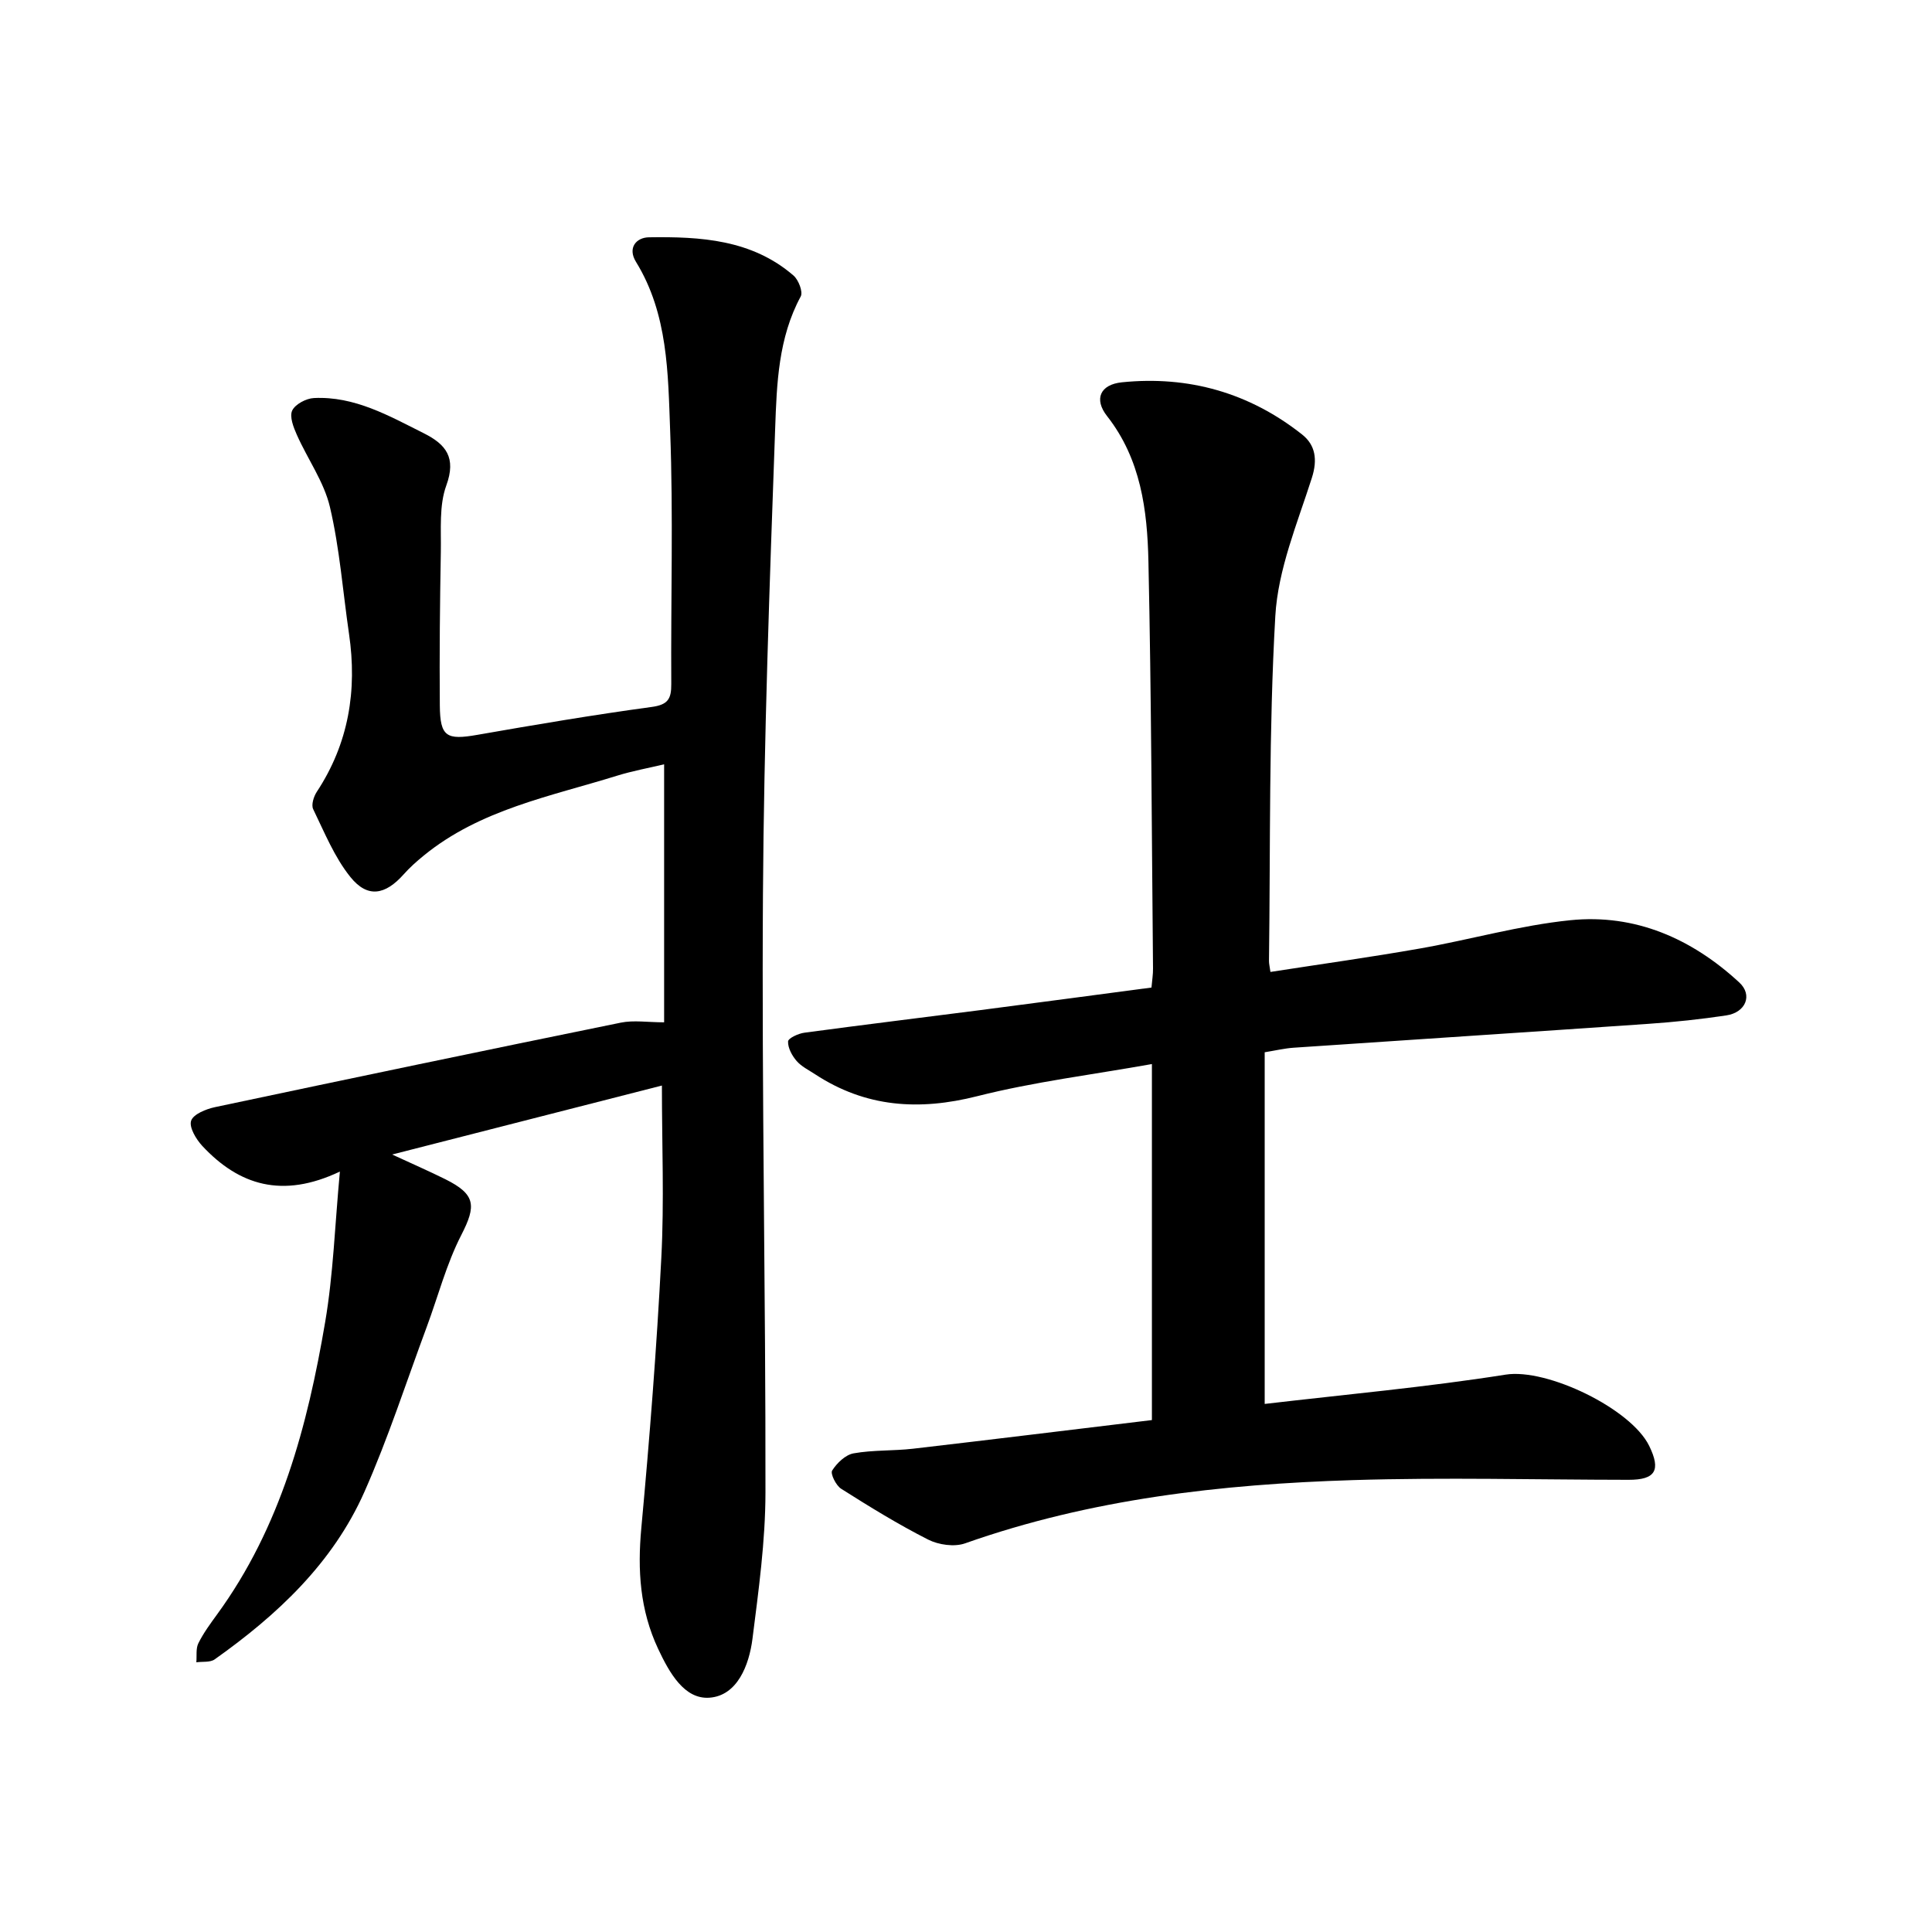
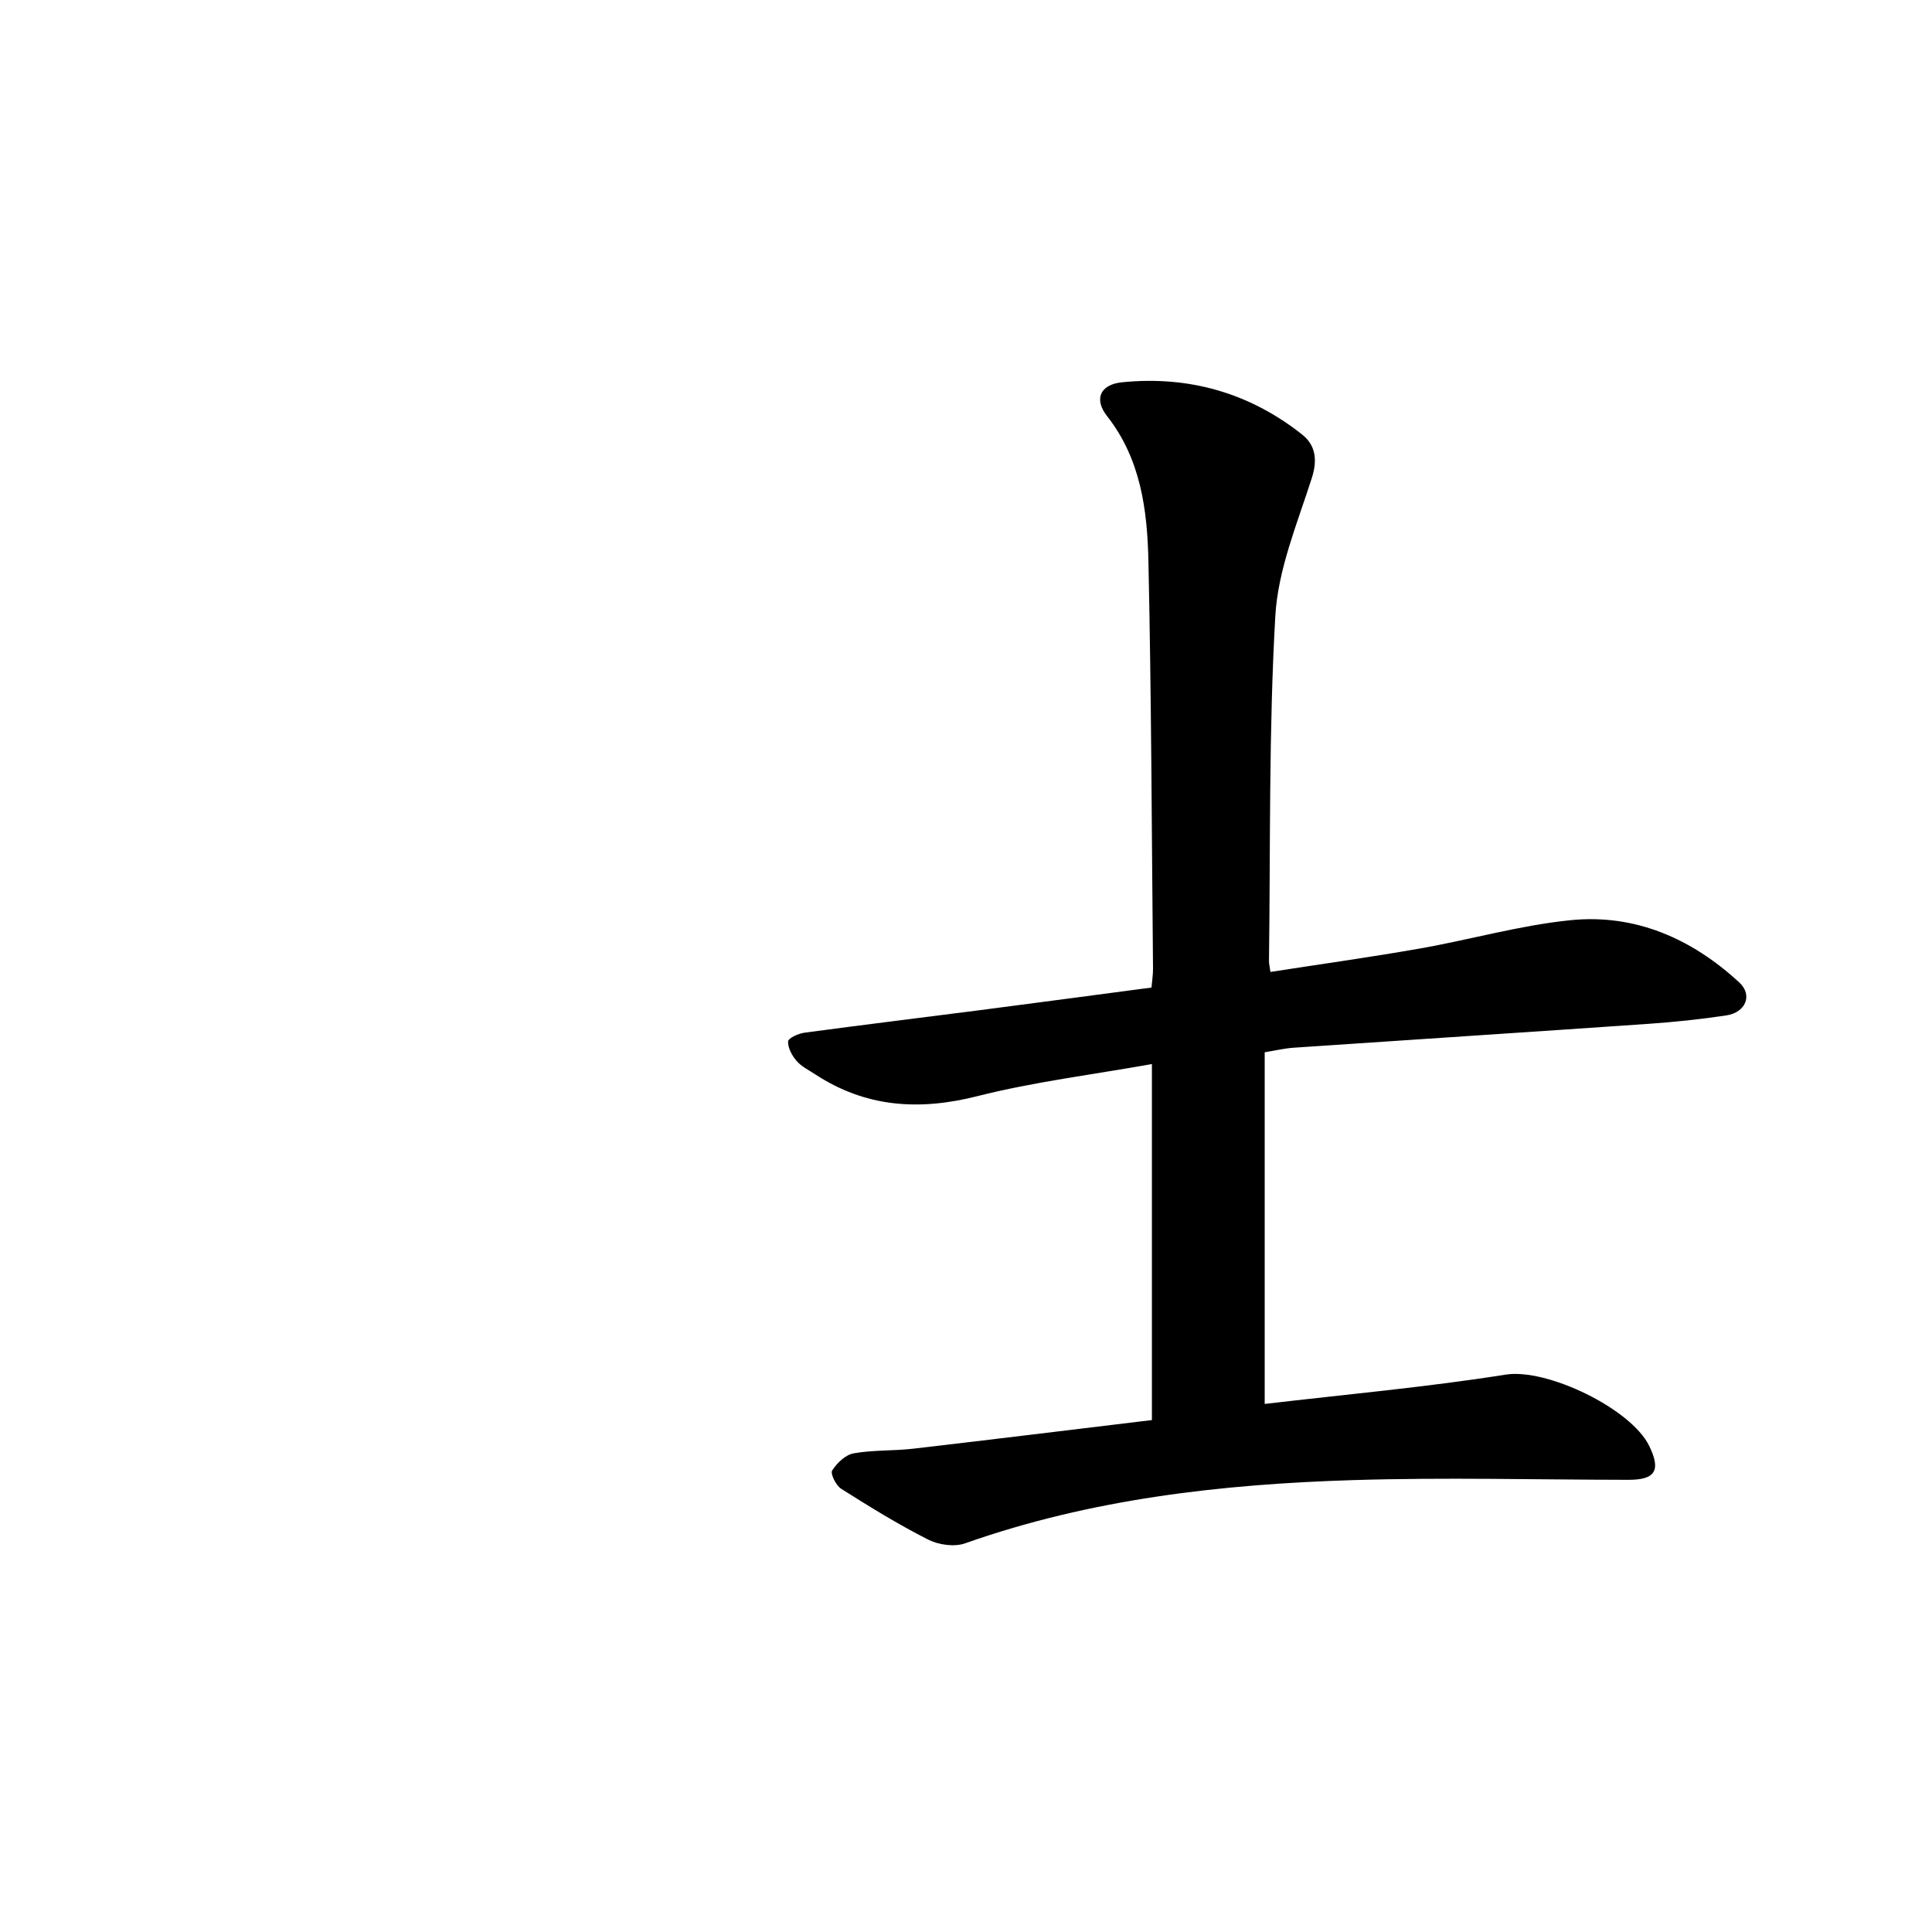
<svg xmlns="http://www.w3.org/2000/svg" enable-background="new 0 0 400 400" viewBox="0 0 400 400">
-   <path d="m137.04 224.75c-18.29 4.68-36.6 9.36-55.85 14.28 4.22 1.95 7.66 3.45 11.02 5.12 6.3 3.14 6.41 5.48 3.3 11.54-3.08 5.99-4.8 12.68-7.16 19.04-4.24 11.41-7.98 23.04-12.9 34.14-6.54 14.75-18.04 25.5-31.01 34.69-.94.66-2.51.42-3.79.6.12-1.33-.13-2.83.42-3.94 1.05-2.11 2.48-4.06 3.88-5.98 13.17-18.06 18.71-39 22.37-60.51 1.69-9.92 2.01-20.06 3.05-31.17-11.9 5.65-20.88 2.85-28.49-5.31-1.28-1.38-2.76-3.85-2.31-5.21s3.1-2.43 4.95-2.82c27.98-5.93 55.97-11.78 84-17.49 2.68-.55 5.58-.07 8.98-.07 0-17.55 0-35.21 0-53.42-3.16.76-6.52 1.36-9.74 2.36-13.84 4.3-28.36 7-40.03 16.54-1.47 1.2-2.9 2.47-4.15 3.88-3.83 4.3-7.49 4.97-11.04.55-3.3-4.1-5.36-9.23-7.7-14.04-.43-.88.1-2.61.74-3.58 6.61-10.03 8.4-21 6.68-32.72-1.28-8.76-1.93-17.66-3.95-26.25-1.23-5.23-4.62-9.93-6.85-14.95-.7-1.57-1.56-3.78-.96-5.04.63-1.31 2.89-2.5 4.49-2.58 8.42-.41 15.52 3.67 22.73 7.28 4.62 2.31 6.79 5.04 4.68 10.83-1.51 4.15-1.05 9.08-1.13 13.67-.19 10.63-.3 21.26-.21 31.89.06 6.48 1.39 7.18 7.78 6.06 11.99-2.1 24.01-4.13 36.07-5.77 3.4-.46 4.09-1.68 4.07-4.76-.11-17.46.43-34.93-.23-52.37-.45-11.93-.42-24.21-7.08-35.03-1.78-2.89.05-5.04 2.69-5.08 10.66-.16 21.29.45 29.93 7.92 1.04.9 2 3.39 1.49 4.33-4.64 8.58-4.96 18.04-5.29 27.3-1.15 32.18-2.33 64.37-2.53 96.56-.27 41.25.58 82.51.52 123.76-.01 10.1-1.42 20.24-2.69 30.3-.7 5.49-3.15 11.77-8.9 12.19-5.2.38-8.3-5.15-10.63-10.11-3.78-8.06-4.29-16.3-3.48-25.04 1.72-18.62 3.18-37.28 4.14-55.95.61-11.65.12-23.38.12-35.64z" />
  <path d="m238.49 294.01c0-24.92 0-48.99 0-73.71-12.3 2.2-24.41 3.68-36.15 6.65-12.08 3.06-23.12 2.32-33.59-4.54-1.32-.87-2.83-1.6-3.83-2.76-.94-1.09-1.81-2.69-1.76-4.03.03-.67 2.13-1.65 3.39-1.81 12.08-1.63 24.19-3.1 36.29-4.66 11.78-1.52 23.55-3.11 35.56-4.69.13-1.51.34-2.73.32-3.95-.27-28.09-.34-56.18-.95-84.26-.23-10.61-1.56-21.18-8.57-30.11-2.75-3.5-1.44-6.53 3.09-6.99 13.8-1.4 26.38 2.17 37.3 10.81 2.74 2.17 3.23 5.17 2.02 8.97-3.01 9.42-7.02 18.96-7.57 28.62-1.36 23.74-1 47.58-1.31 71.38-.01.61.16 1.23.3 2.3 10.41-1.62 20.71-3.05 30.94-4.85 10.41-1.83 20.69-4.8 31.16-5.86 13.42-1.36 25.14 3.81 34.97 12.89 2.83 2.61 1.33 6.22-2.69 6.82-5.32.8-10.69 1.37-16.06 1.74-24.51 1.7-49.02 3.28-73.53 4.95-1.87.13-3.71.57-5.98.94v72.81c16.69-1.96 33.39-3.46 49.91-6.07 8.51-1.35 25.93 7.03 29.7 14.76 2.46 5.04 1.31 7.03-4.28 7.02-19.02-.02-38.06-.53-57.06.06-27.28.85-54.29 3.9-80.29 13.09-2.23.79-5.5.32-7.67-.78-6.19-3.14-12.13-6.8-18-10.52-1.07-.68-2.27-3.12-1.86-3.77.98-1.55 2.75-3.26 4.44-3.56 4.03-.72 8.22-.49 12.31-.96 16.34-1.9 32.68-3.91 49.45-5.93z" />
</svg>